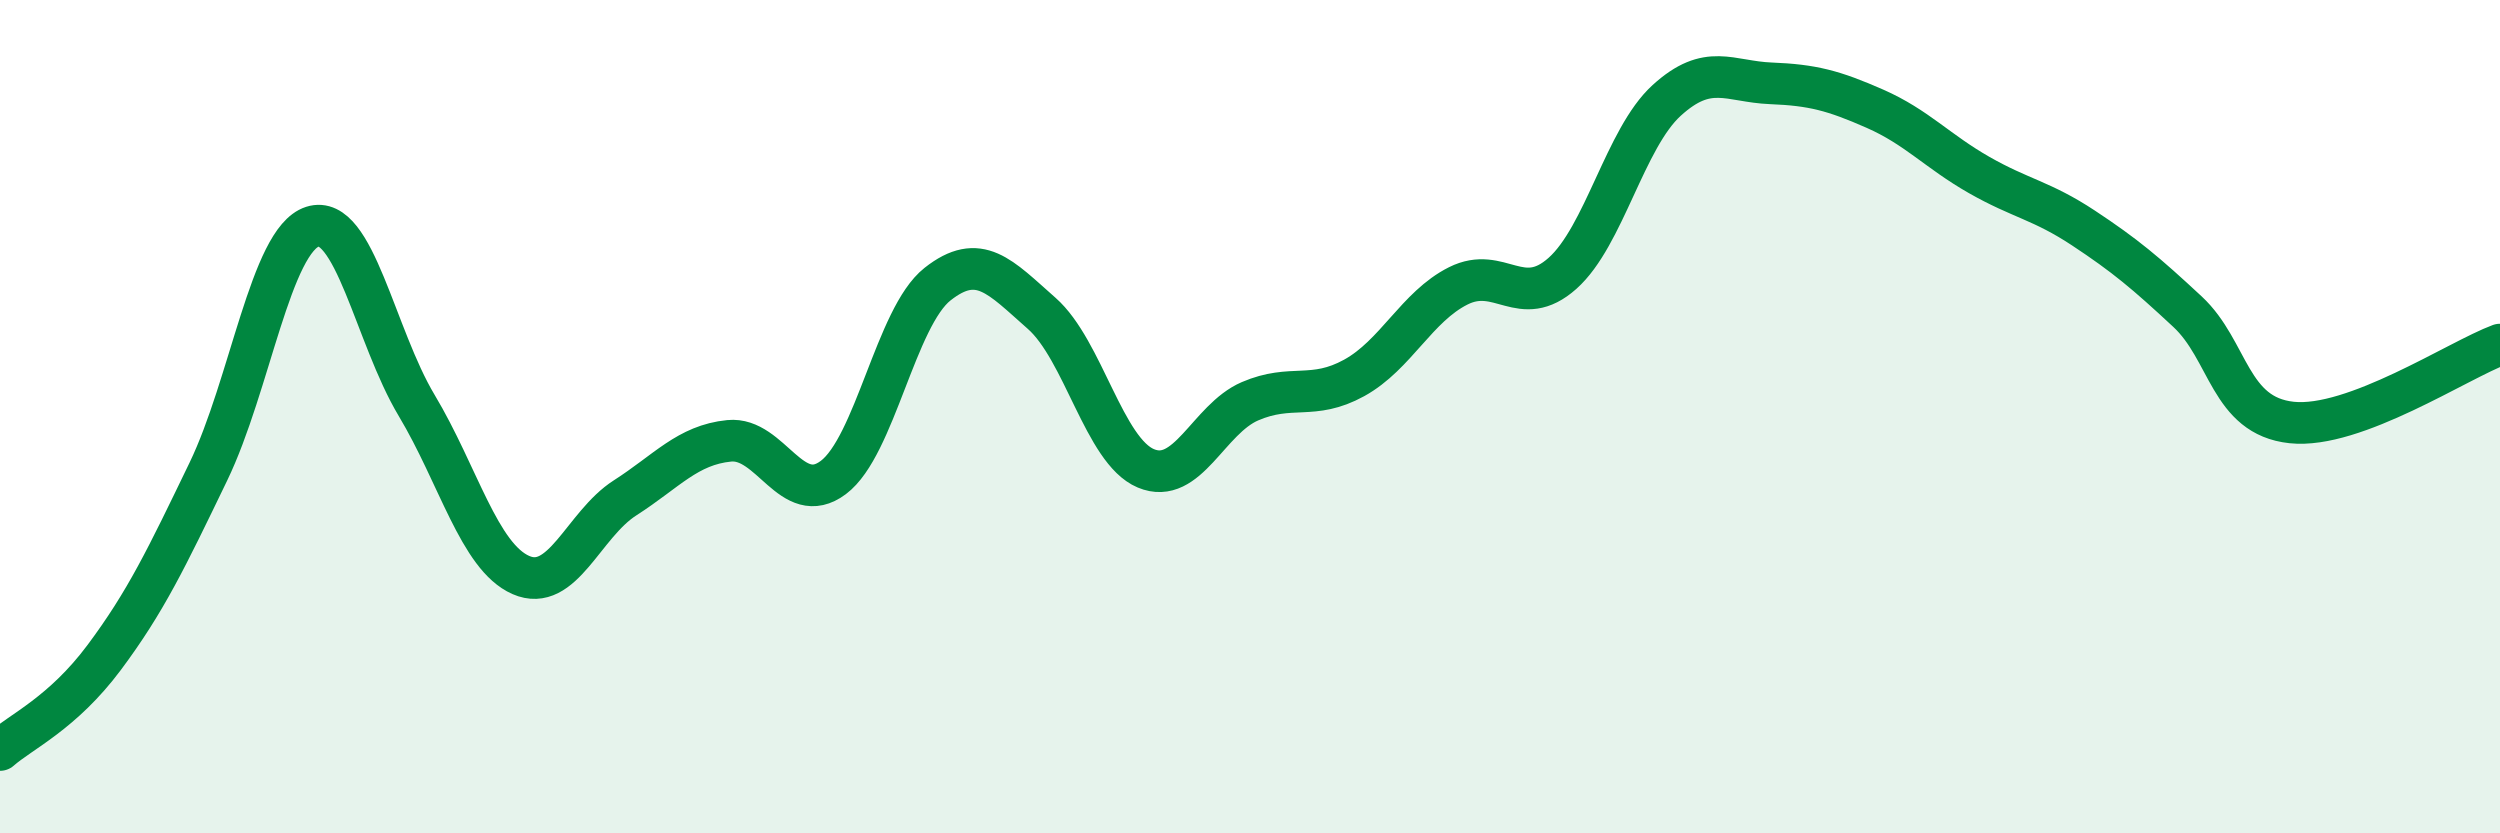
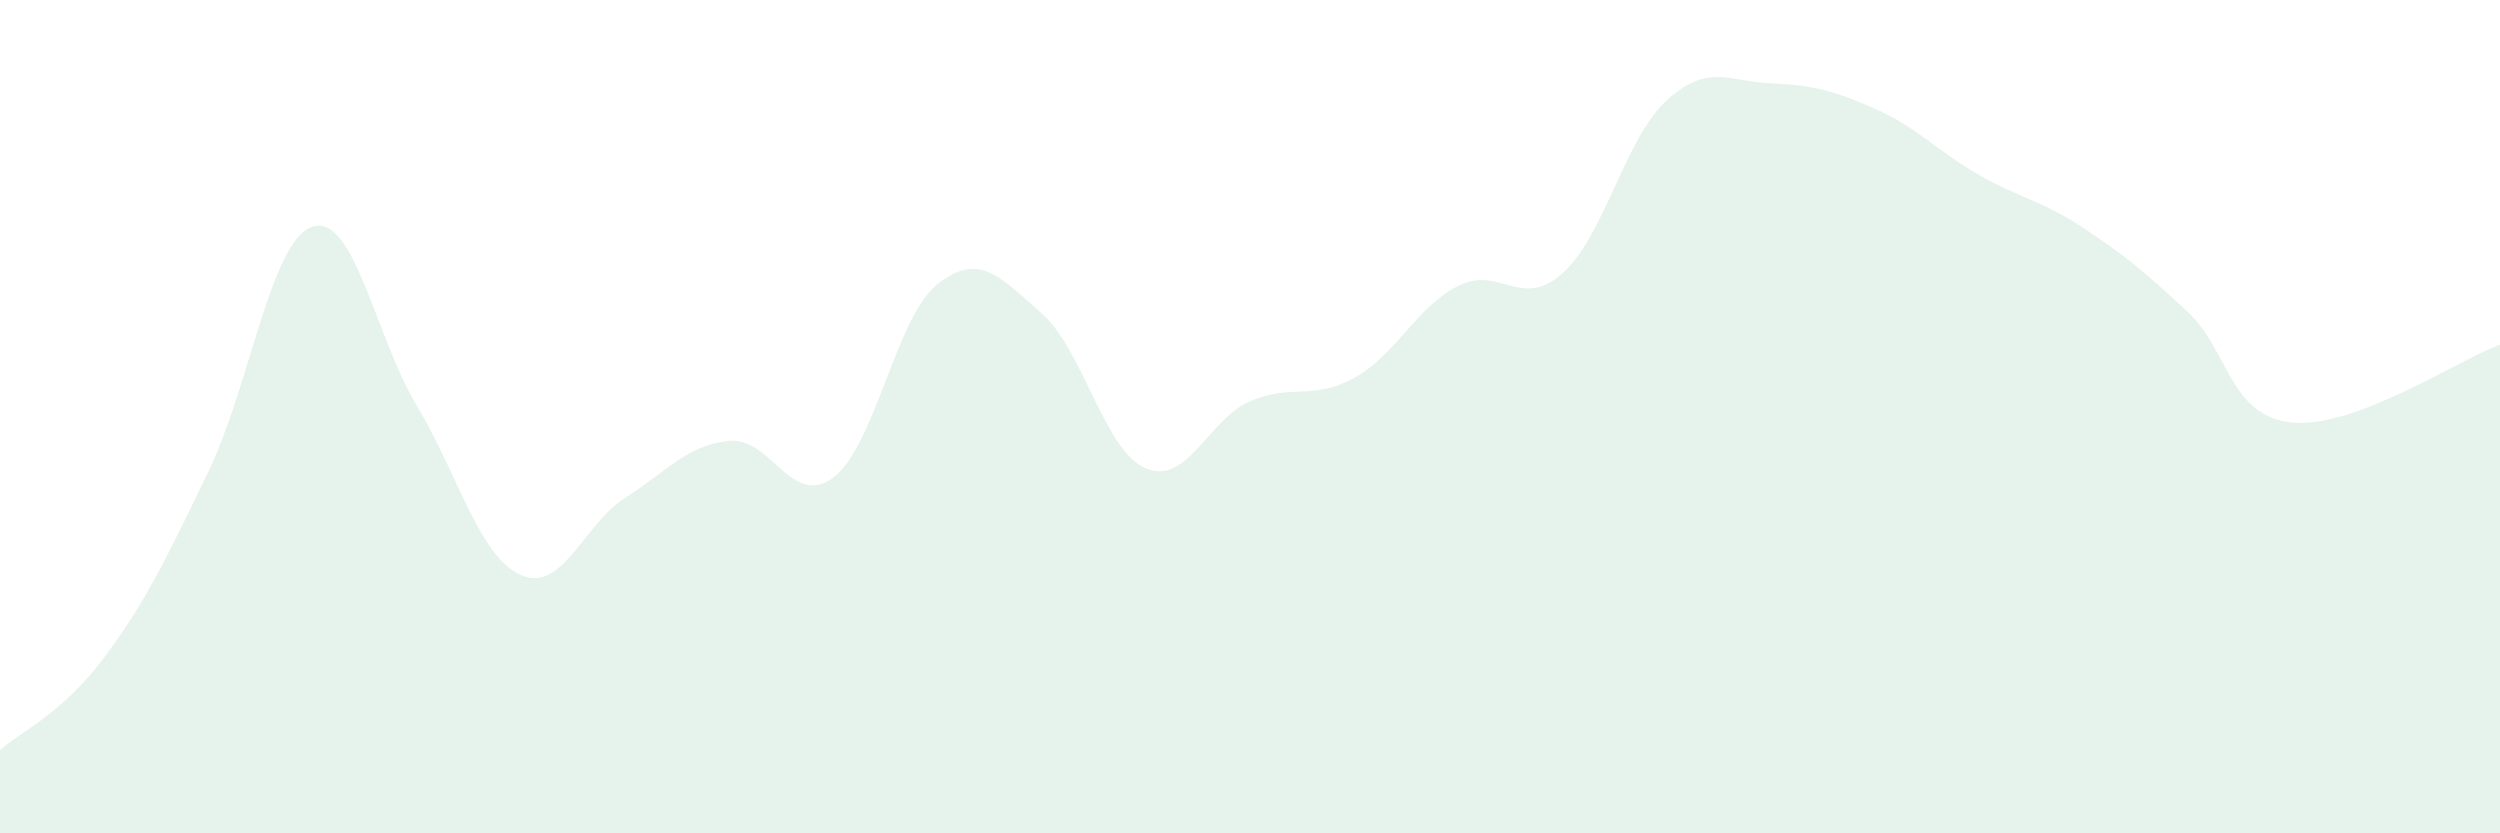
<svg xmlns="http://www.w3.org/2000/svg" width="60" height="20" viewBox="0 0 60 20">
  <path d="M 0,18 C 0.5,17.56 1.5,17.12 2.5,15.78 C 3.5,14.44 4,13.39 5,11.32 C 6,9.25 6.5,5.76 7.5,5.44 C 8.5,5.12 9,8.06 10,9.73 C 11,11.4 11.5,13.36 12.5,13.8 C 13.5,14.24 14,12.59 15,11.95 C 16,11.31 16.5,10.68 17.5,10.58 C 18.5,10.48 19,12.21 20,11.46 C 21,10.71 21.5,7.61 22.5,6.82 C 23.5,6.03 24,6.64 25,7.52 C 26,8.4 26.5,10.82 27.5,11.24 C 28.5,11.66 29,10.06 30,9.63 C 31,9.2 31.5,9.62 32.5,9.07 C 33.5,8.52 34,7.36 35,6.86 C 36,6.36 36.5,7.45 37.5,6.56 C 38.5,5.67 39,3.32 40,2.41 C 41,1.5 41.5,1.96 42.5,2 C 43.5,2.04 44,2.17 45,2.61 C 46,3.05 46.5,3.63 47.5,4.2 C 48.5,4.77 49,4.81 50,5.47 C 51,6.13 51.5,6.55 52.5,7.48 C 53.5,8.41 53.5,9.98 55,10.14 C 56.5,10.3 59,8.64 60,8.27L60 20L0 20Z" fill="#008740" opacity="0.1" stroke-linecap="round" stroke-linejoin="round" />
-   <path d="M 0,18 C 0.5,17.56 1.5,17.12 2.5,15.78 C 3.5,14.44 4,13.39 5,11.32 C 6,9.25 6.5,5.76 7.5,5.44 C 8.5,5.12 9,8.06 10,9.73 C 11,11.4 11.5,13.36 12.5,13.8 C 13.5,14.24 14,12.59 15,11.95 C 16,11.31 16.5,10.68 17.5,10.58 C 18.5,10.48 19,12.21 20,11.46 C 21,10.71 21.5,7.61 22.5,6.82 C 23.5,6.03 24,6.64 25,7.52 C 26,8.4 26.5,10.82 27.5,11.24 C 28.5,11.66 29,10.06 30,9.63 C 31,9.2 31.5,9.62 32.5,9.07 C 33.5,8.52 34,7.36 35,6.86 C 36,6.36 36.5,7.45 37.5,6.56 C 38.5,5.67 39,3.32 40,2.41 C 41,1.5 41.5,1.96 42.5,2 C 43.5,2.04 44,2.17 45,2.61 C 46,3.05 46.5,3.63 47.5,4.2 C 48.5,4.77 49,4.81 50,5.47 C 51,6.13 51.5,6.55 52.5,7.48 C 53.5,8.41 53.5,9.98 55,10.14 C 56.5,10.3 59,8.64 60,8.27" stroke="#008740" stroke-width="1" fill="none" stroke-linecap="round" stroke-linejoin="round" />
</svg>